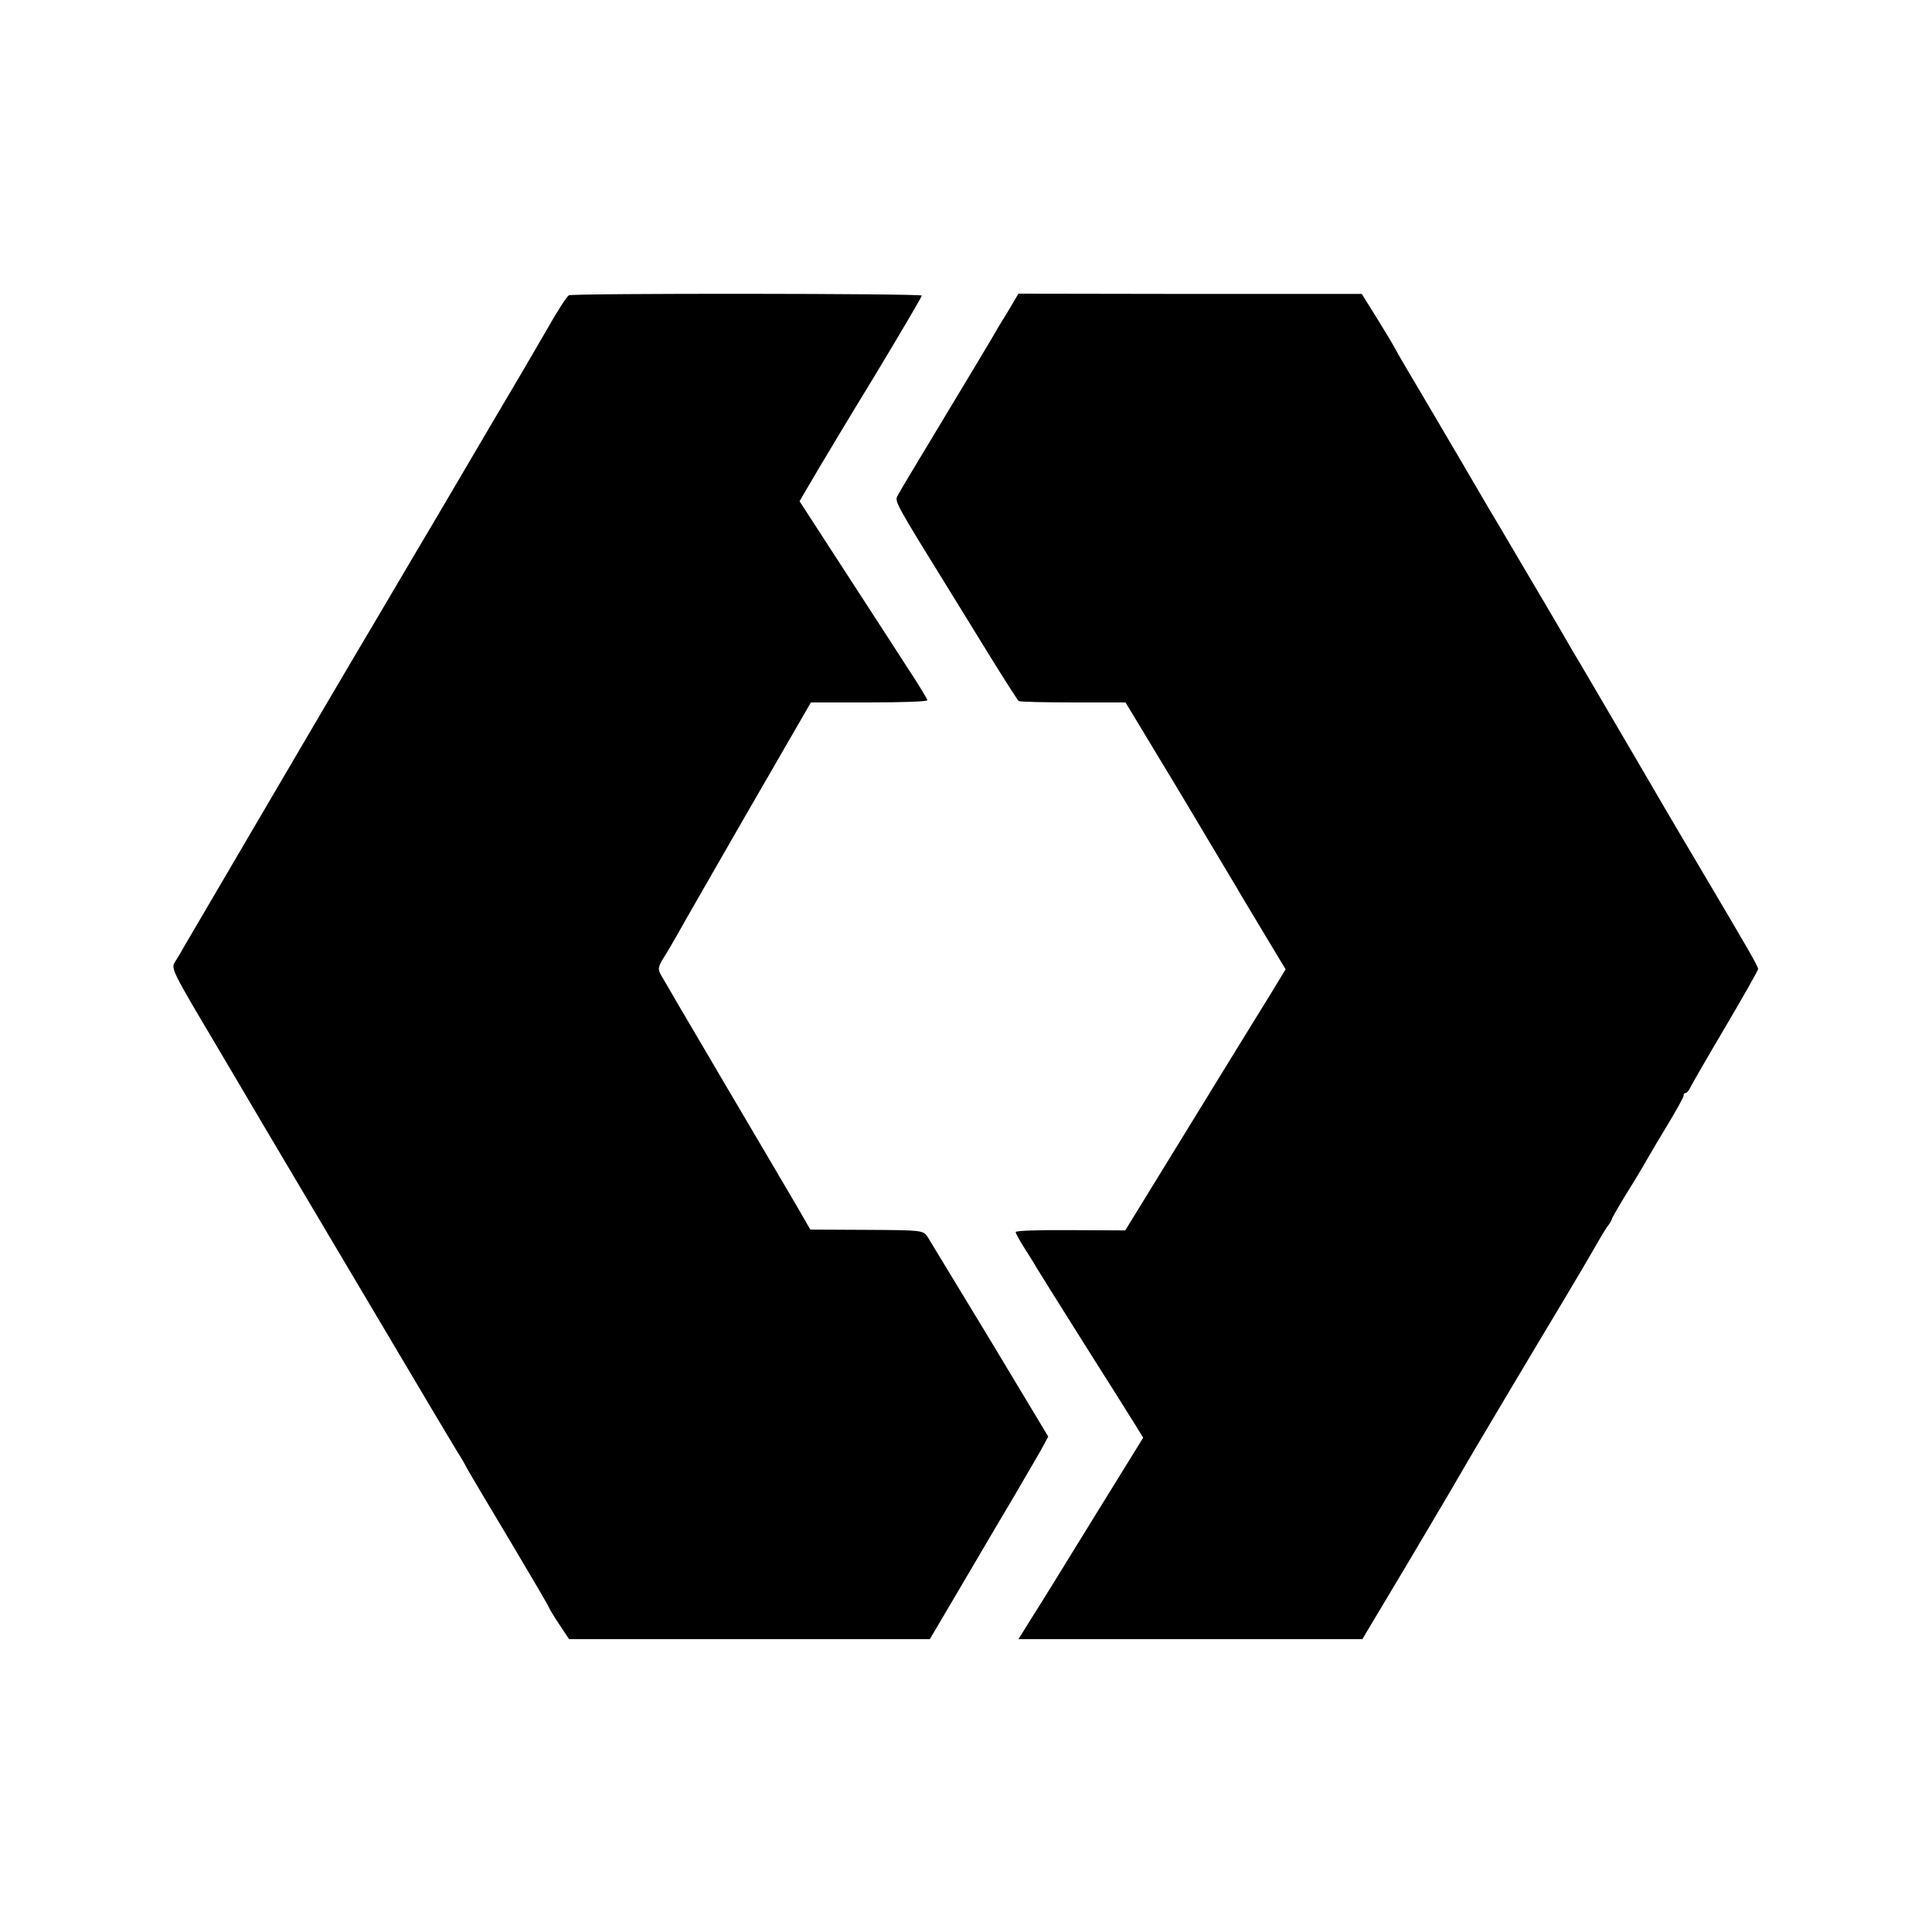
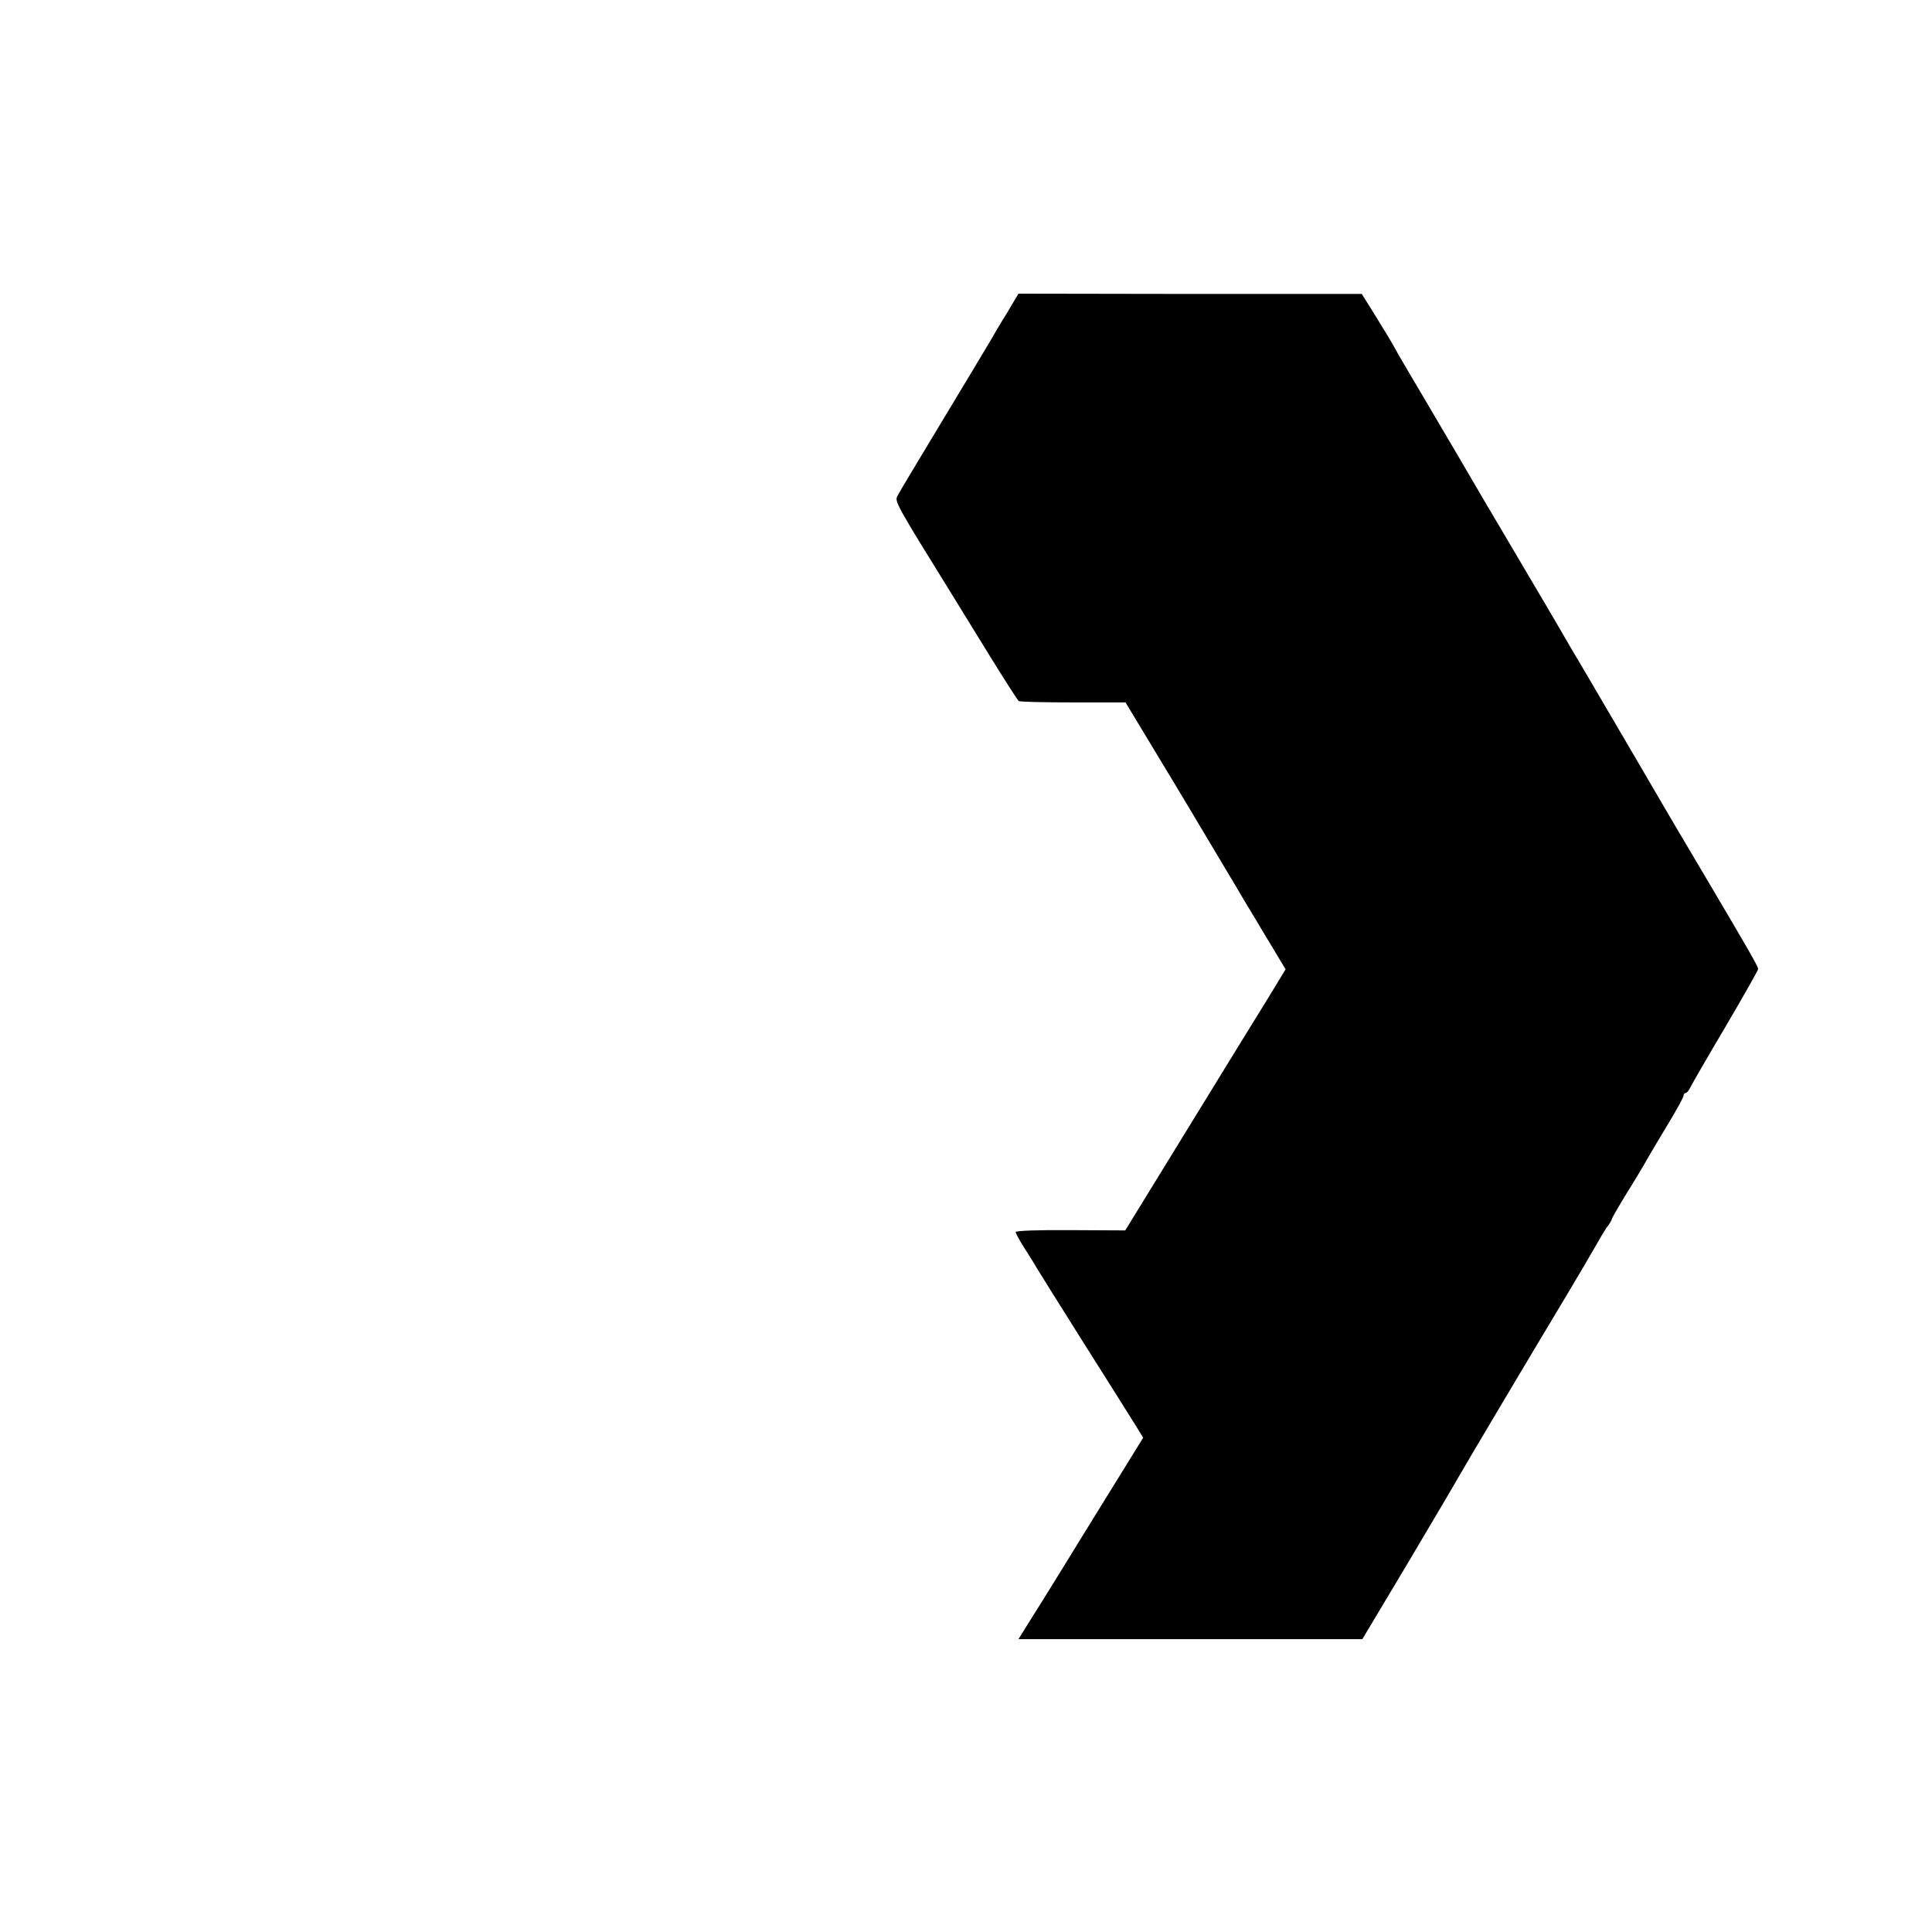
<svg xmlns="http://www.w3.org/2000/svg" version="1.0" width="700pt" height="700pt" viewBox="0 0 700 700" preserveAspectRatio="xMidYMid meet">
  <g transform="translate(0,700) scale(0.1,-0.1)" fill="#000000" stroke="none">
-     <path d="M2061 5930 c-9 -6 -44 -61 -83 -130 -14 -25 -63 -108 -108 -185 -46 -77 -136 -231 -202 -343 -66 -112 -145 -247 -177 -300 -31 -53 -88 -149 -125 -212 -37 -63 -72 -122 -77 -130 -15 -24 -600 -1022 -621 -1058 -10 -18 -25 -44 -34 -57 -15 -24 -11 -32 150 -303 91 -154 173 -293 183 -310 10 -17 59 -100 109 -184 50 -84 200 -337 334 -563 133 -225 246 -414 250 -420 4 -5 19 -30 32 -55 14 -25 87 -148 162 -273 75 -126 136 -230 136 -233 0 -2 16 -29 36 -59 l36 -54 654 0 653 0 122 207 c67 114 151 257 187 317 36 61 77 133 93 160 l27 50 -211 351 c-117 193 -219 361 -227 374 -16 22 -19 23 -220 24 l-204 1 -46 80 c-26 44 -145 247 -265 450 -120 204 -224 381 -231 394 -11 20 -9 29 10 60 13 20 38 63 56 95 18 33 123 215 232 405 110 190 210 364 223 386 l23 40 211 0 c116 0 211 3 211 8 0 4 -30 54 -67 110 -65 101 -90 139 -293 452 l-103 159 18 31 c10 16 32 55 50 85 18 30 109 183 204 338 94 156 171 287 171 291 0 8 -1267 9 -1279 1z" />
    <path d="M3648 5865 c-24 -38 -48 -79 -54 -90 -6 -11 -83 -139 -171 -285 -88 -146 -165 -274 -171 -286 -11 -21 -11 -22 207 -374 5 -8 58 -94 117 -190 59 -96 111 -177 115 -180 4 -3 93 -5 197 -5 l190 0 204 -338 c111 -187 213 -356 224 -376 12 -20 51 -85 87 -145 l65 -108 -59 -97 c-33 -53 -164 -266 -291 -473 l-231 -376 -198 1 c-115 1 -199 -2 -199 -7 0 -5 15 -32 33 -60 17 -27 37 -58 42 -68 6 -10 82 -132 169 -270 88 -139 173 -274 189 -300 l29 -47 -178 -288 c-97 -158 -199 -323 -226 -365 l-48 -77 623 0 623 0 165 276 c90 152 173 292 184 312 20 36 250 423 393 661 41 69 86 145 100 170 14 25 33 57 43 72 11 14 19 28 19 31 0 3 23 43 51 89 29 46 63 103 77 128 14 24 49 84 79 133 29 48 53 92 53 97 0 6 3 10 8 10 4 0 12 10 18 23 6 12 63 111 127 219 64 109 117 202 117 207 0 10 -36 72 -210 366 -62 105 -118 199 -124 210 -17 30 -220 376 -292 499 -36 60 -75 127 -88 150 -13 22 -74 127 -136 231 -62 105 -120 204 -130 220 -61 105 -130 222 -220 375 -57 96 -110 186 -117 200 -7 14 -37 63 -66 110 l-53 85 -622 0 -622 1 -42 -71z" />
  </g>
</svg>